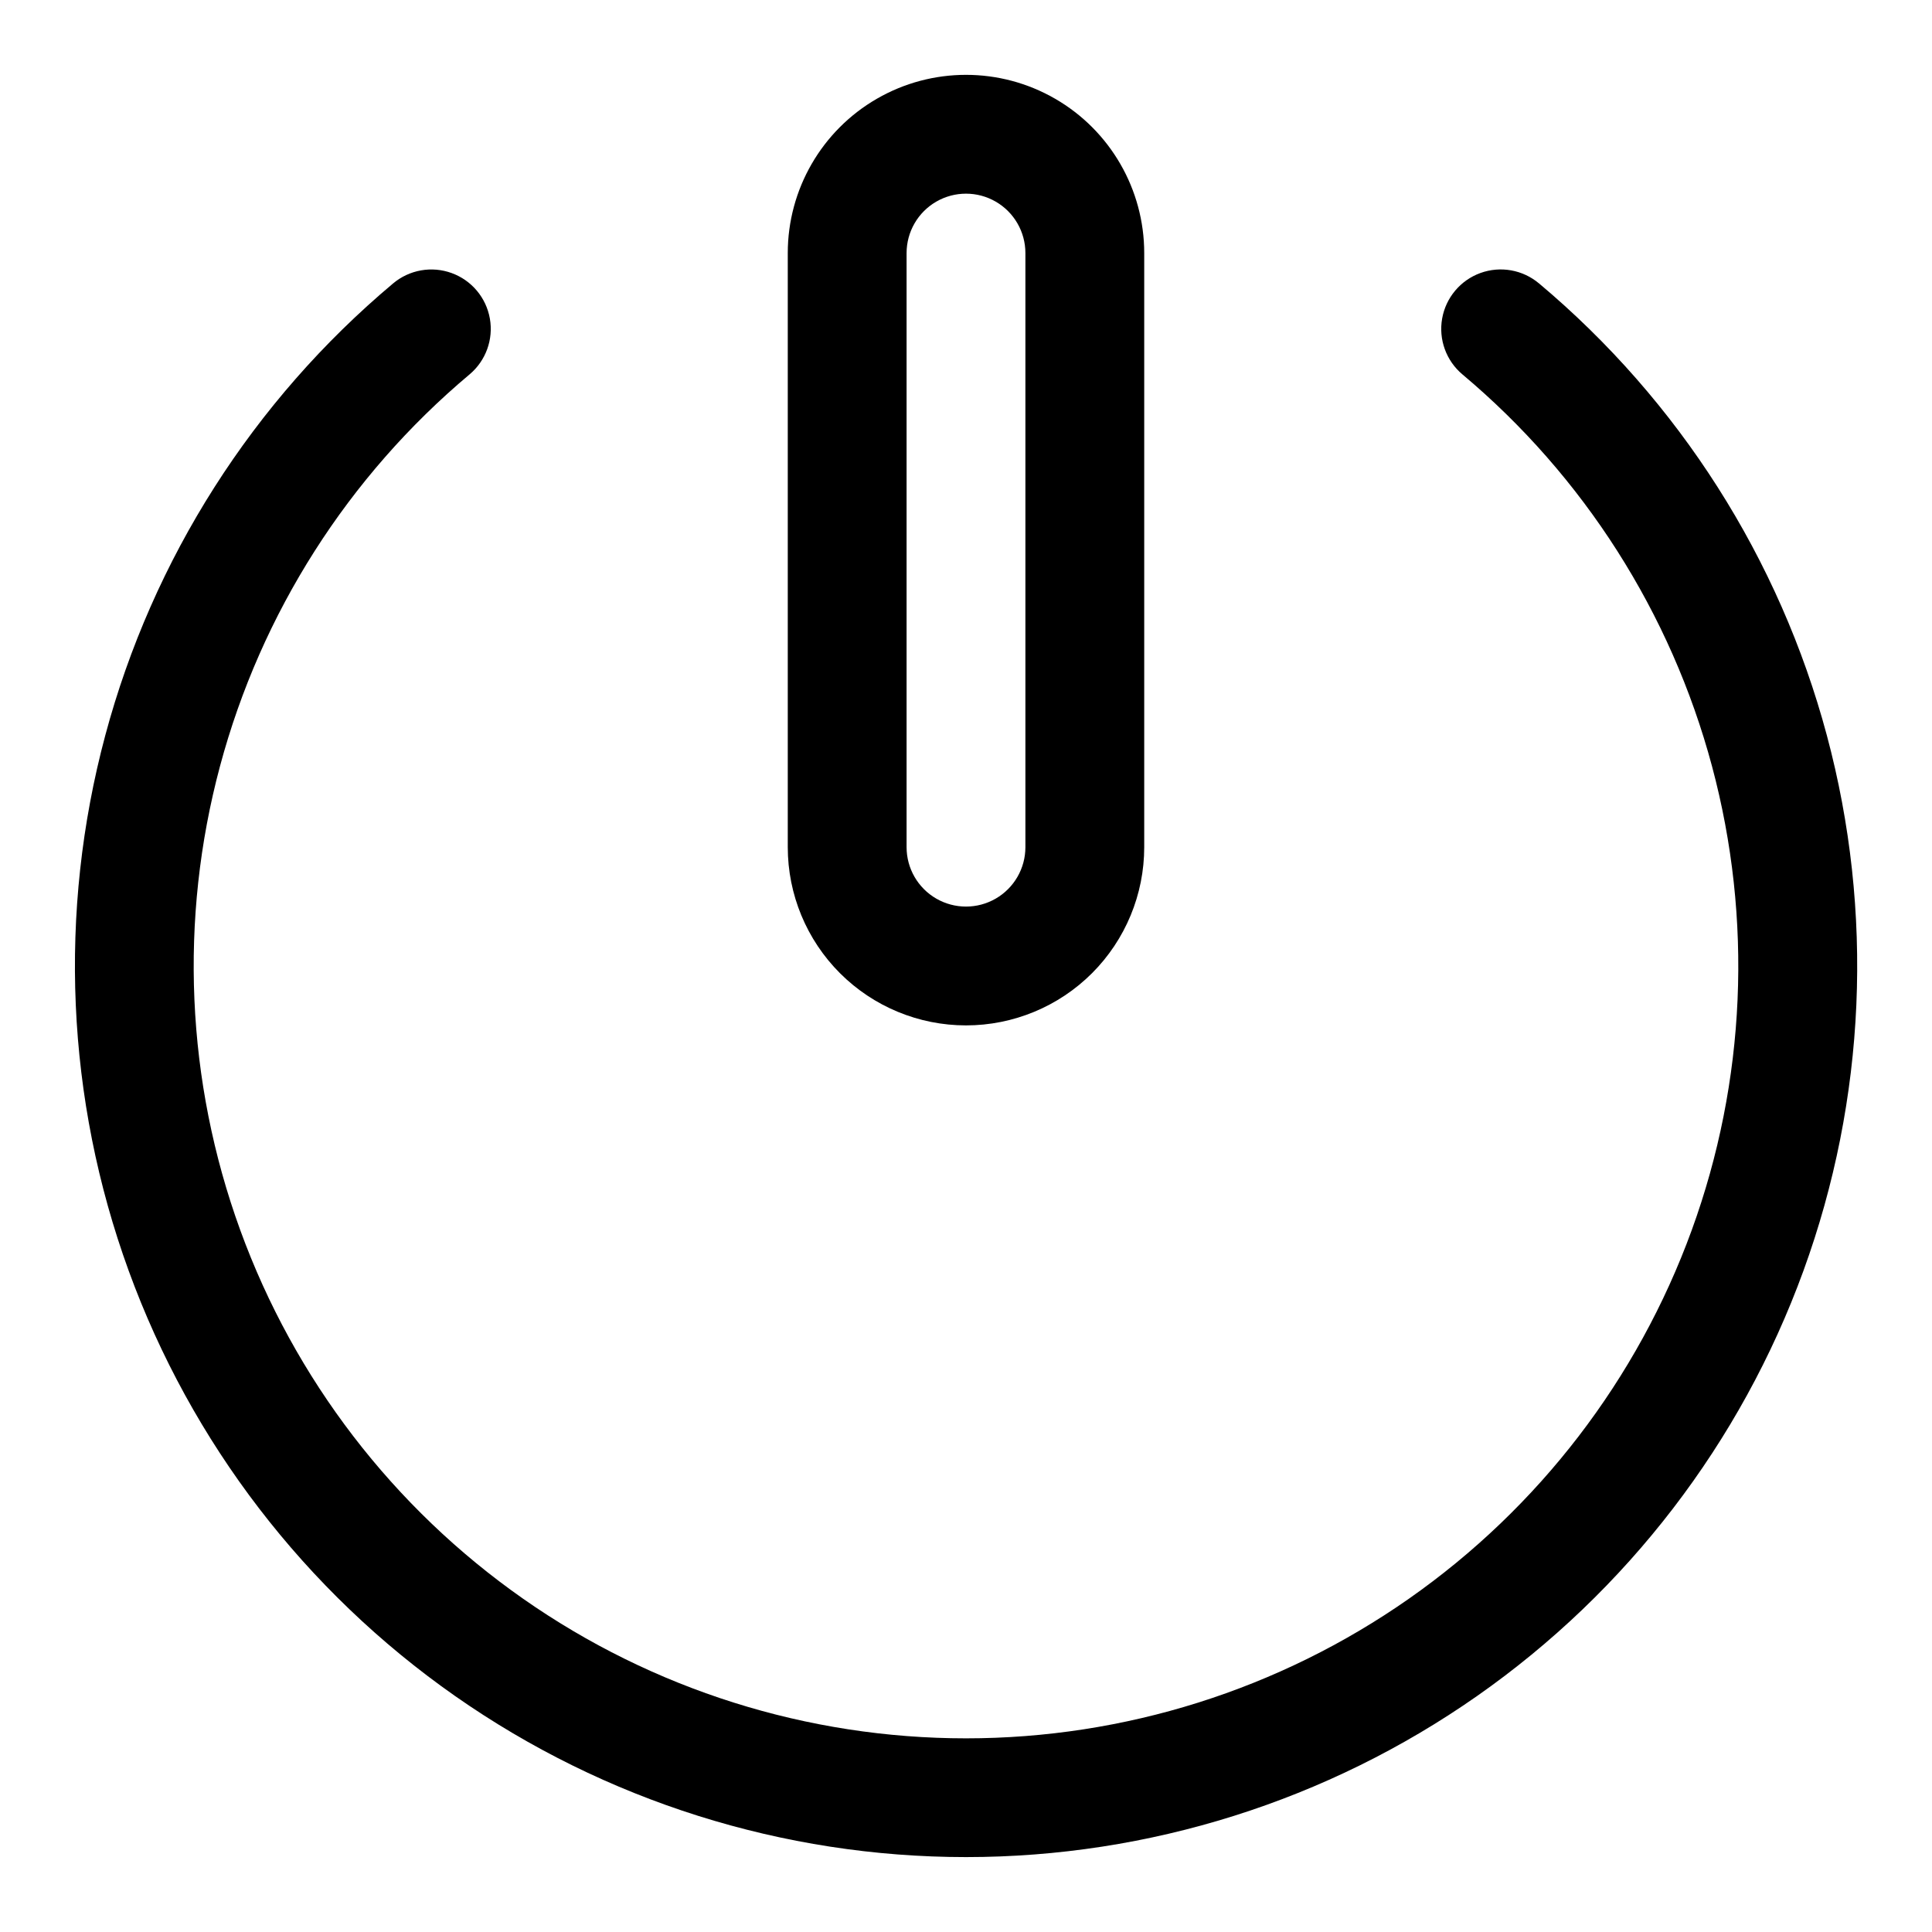
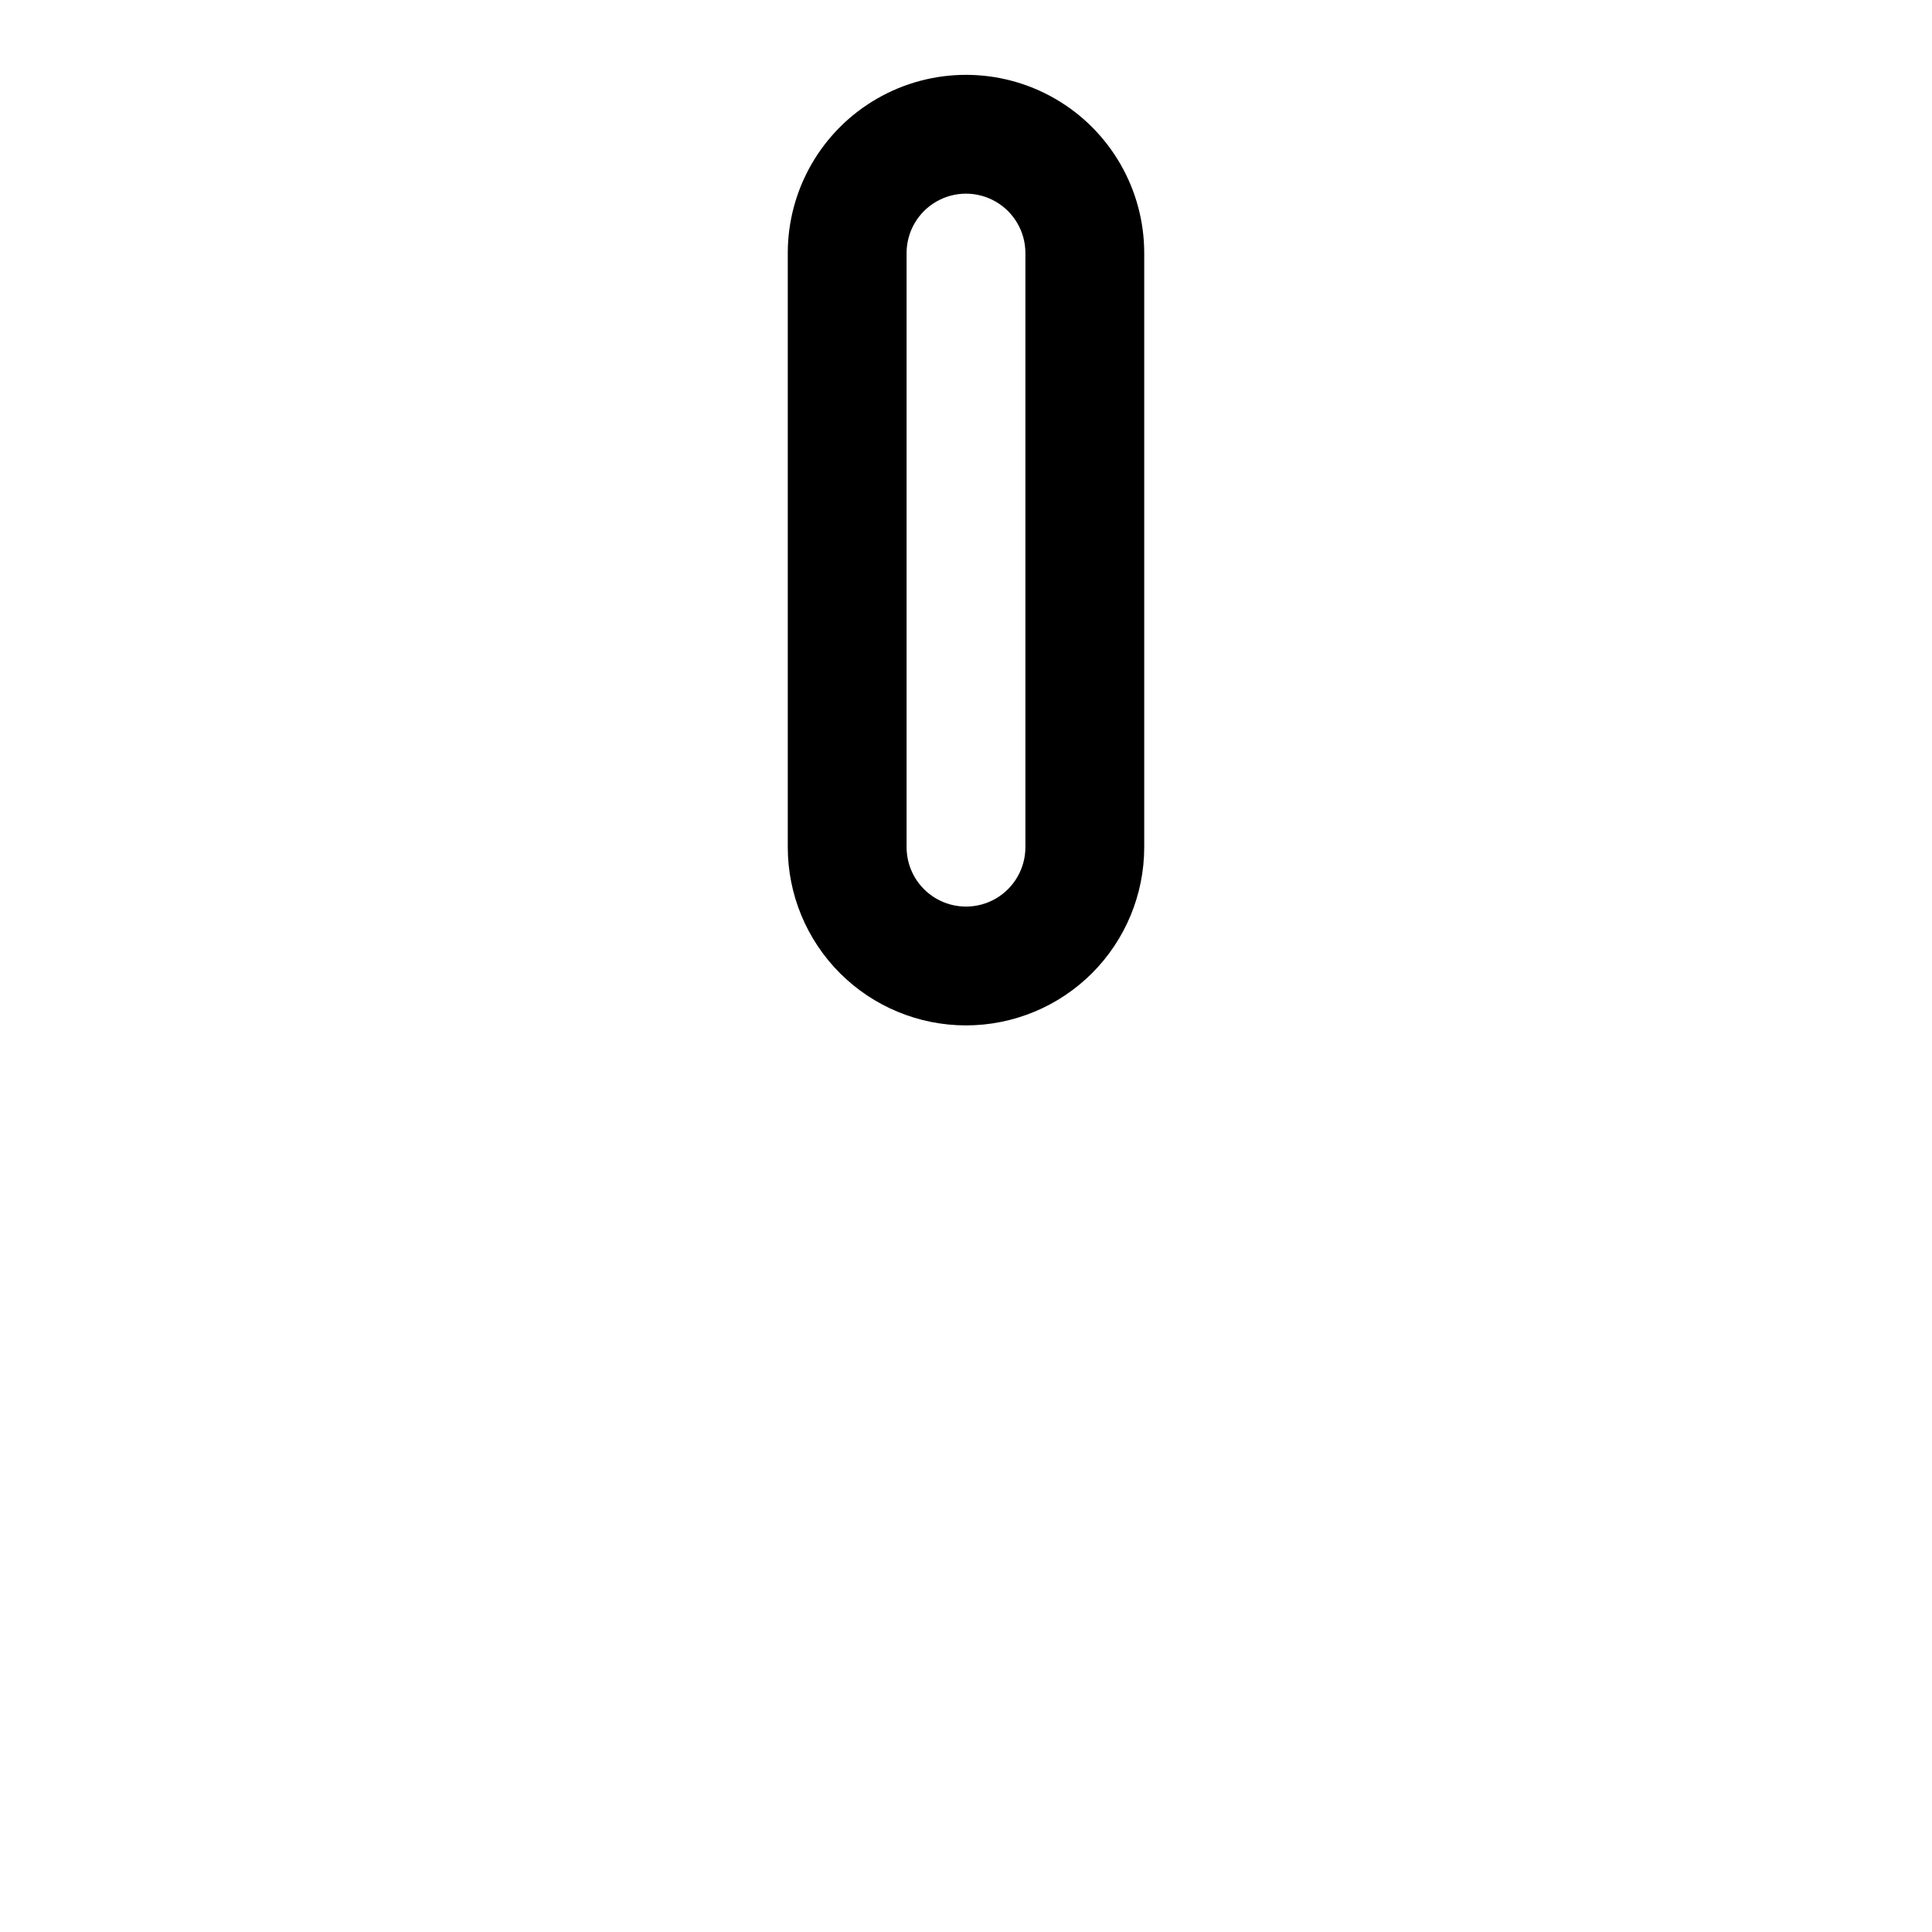
<svg xmlns="http://www.w3.org/2000/svg" fill="#000000" width="800px" height="800px" version="1.1" viewBox="144 144 512 512">
  <g>
    <path d="m400 415.74c12.523 0 24.539-4.977 33.398-13.832 8.855-8.859 13.832-20.871 13.832-33.398v-157.44c0-16.875-9.004-32.469-23.617-40.906s-32.617-8.438-47.23 0c-14.613 8.438-23.617 24.031-23.617 40.906v157.44c0 12.527 4.977 24.539 13.836 33.398 8.855 8.855 20.871 13.832 33.398 13.832zm-15.746-204.67c0-5.625 3-10.824 7.871-13.637s10.875-2.812 15.746 0 7.871 8.012 7.871 13.637v157.44c0 5.625-3 10.82-7.871 13.633s-10.875 2.812-15.746 0-7.871-8.008-7.871-13.633z" />
-     <path d="m551.84 219.1c-4.309-3.621-10.223-4.668-15.516-2.75-5.293 1.922-9.156 6.519-10.141 12.062-0.98 5.539 1.066 11.188 5.375 14.809 32.176 27 55.266 63.246 66.137 103.82 10.867 40.57 8.992 83.504-5.371 122.97-14.367 39.469-40.527 73.562-74.934 97.656-34.41 24.09-75.395 37.012-117.39 37.012-42.004 0-82.988-12.922-117.39-37.012-34.406-24.094-60.57-58.188-74.934-97.656-14.367-39.469-16.242-82.402-5.371-122.97 10.867-40.57 33.957-76.816 66.133-103.82 4.309-3.617 6.359-9.258 5.383-14.797-0.977-5.539-4.836-10.137-10.125-12.059-5.285-1.926-11.195-0.879-15.504 2.734-37.121 31.156-63.758 72.98-76.293 119.79-12.539 46.809-10.371 96.348 6.207 141.88 16.578 45.539 46.766 84.875 86.465 112.67 39.699 27.797 86.984 42.707 135.45 42.707 48.461 0 95.75-14.91 135.45-42.707 39.695-27.793 69.883-67.129 86.461-112.67 16.578-45.535 18.746-95.074 6.207-141.88-12.535-46.812-39.172-88.637-76.289-119.79z" />
  </g>
</svg>